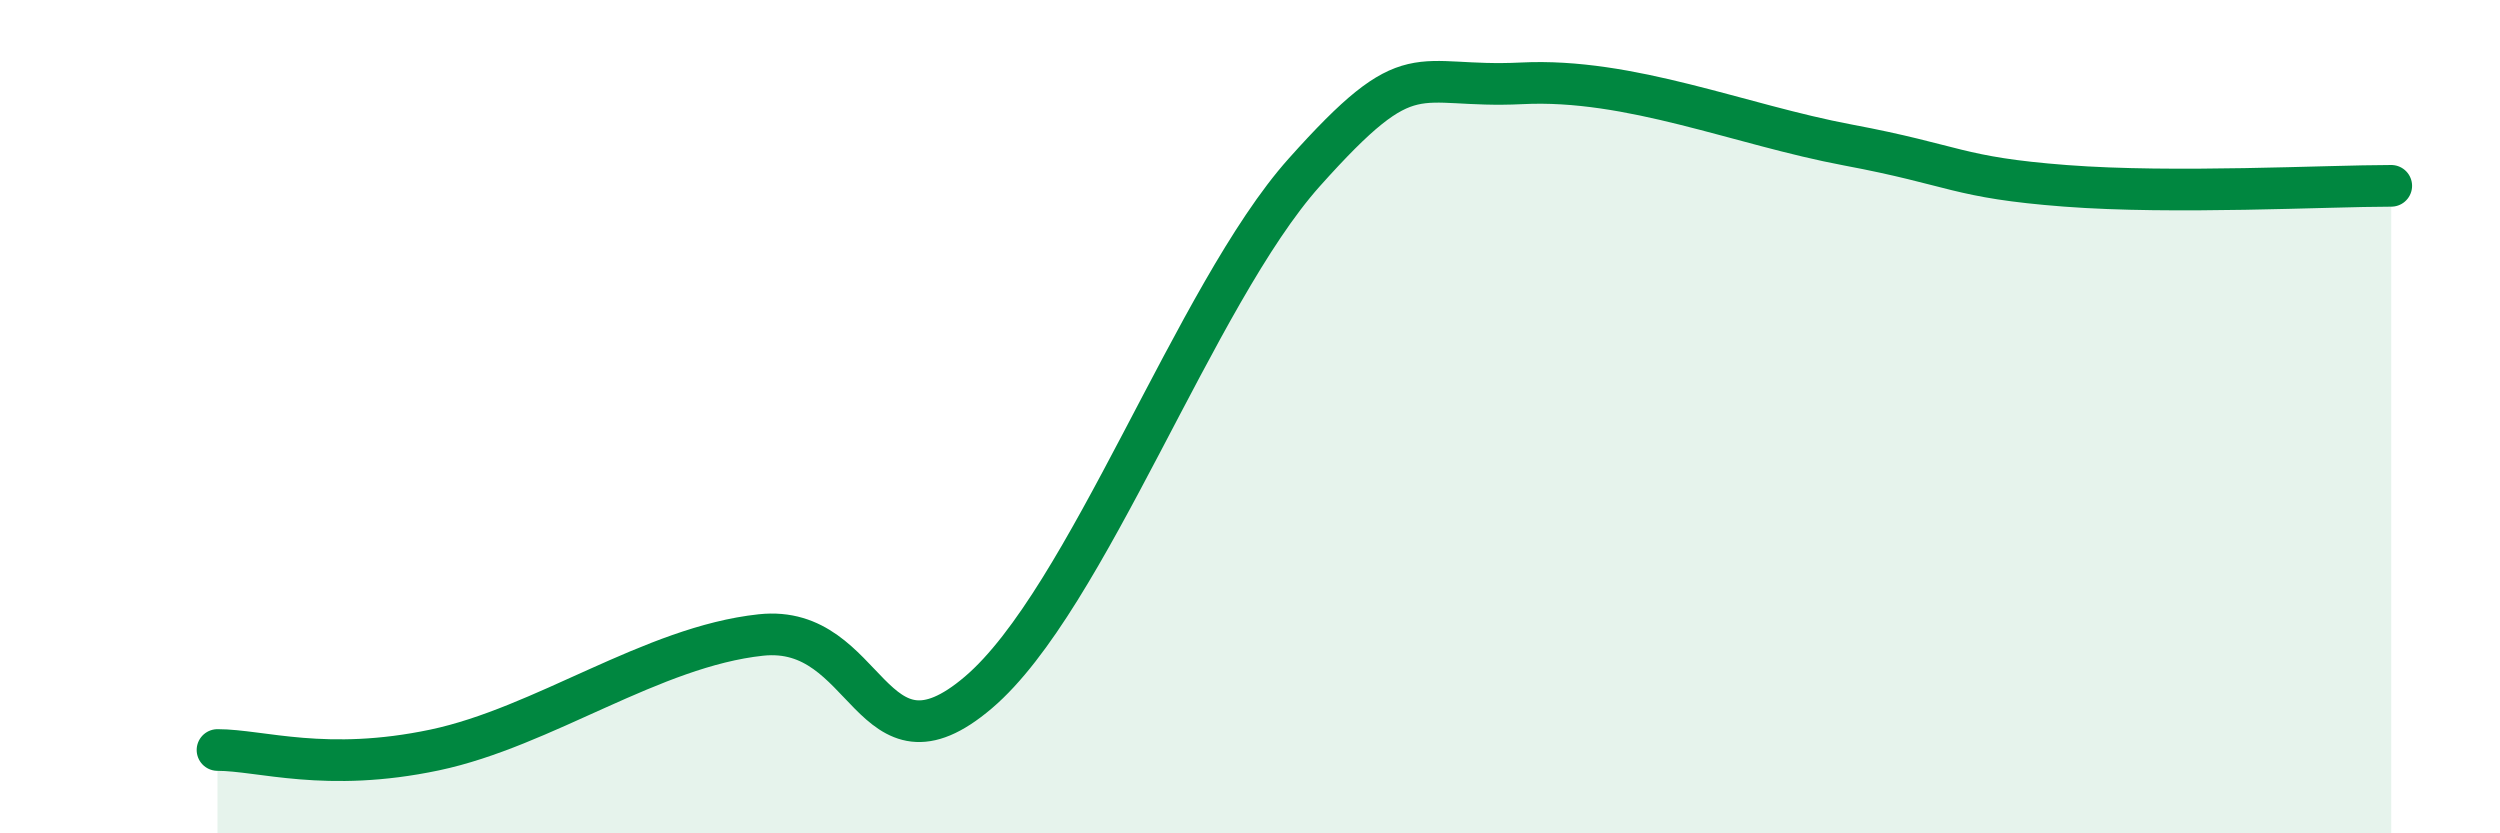
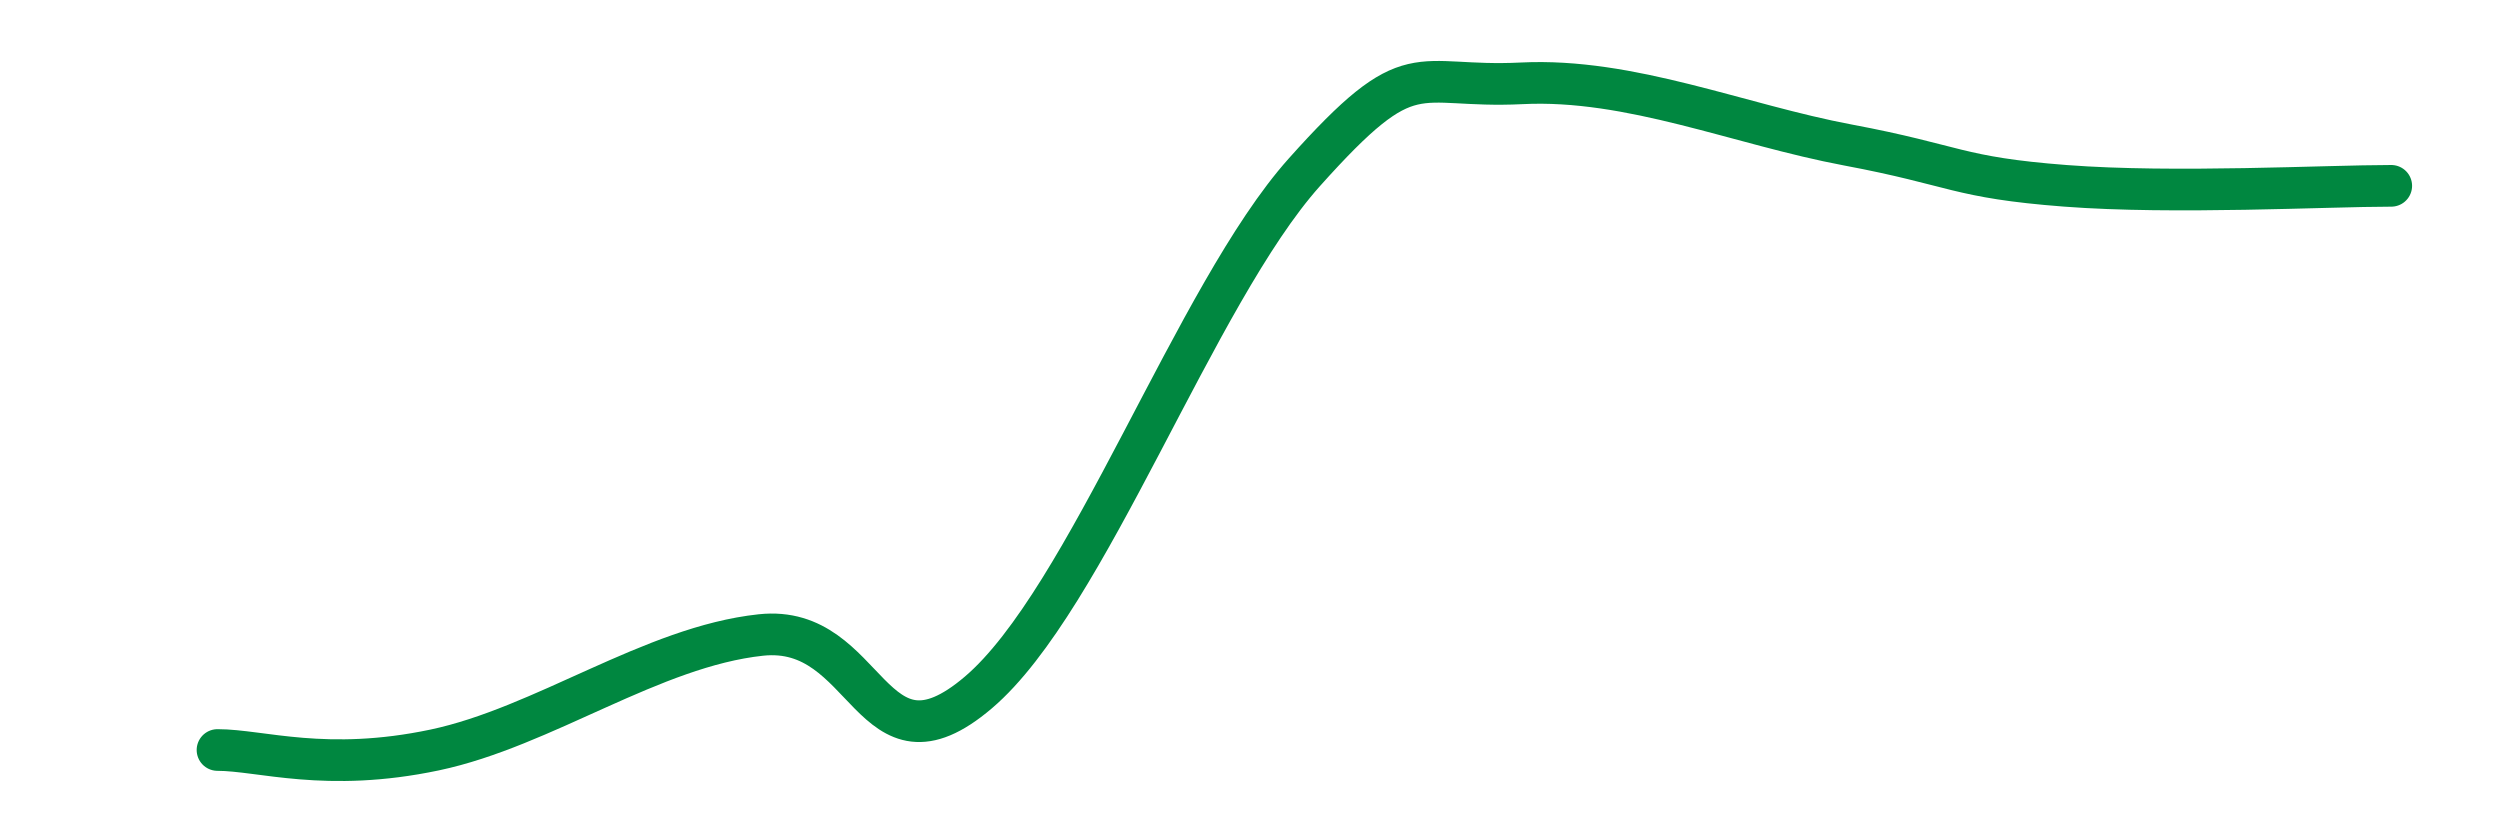
<svg xmlns="http://www.w3.org/2000/svg" width="60" height="20" viewBox="0 0 60 20">
-   <path d="M 5.22,18 C 6.26,18 7.82,18.55 10.43,18 C 13.04,17.45 15.65,15.52 18.26,15.24 C 20.87,14.96 20.87,18.84 23.48,16.62 C 26.09,14.4 28.69,7.06 31.3,4.14 C 33.91,1.22 33.91,2.13 36.52,2 C 39.13,1.87 41.74,2.99 44.35,3.48 C 46.96,3.97 46.96,4.26 49.57,4.46 C 52.18,4.66 55.83,4.46 57.39,4.46L57.39 20L5.22 20Z" fill="#008740" opacity="0.1" stroke-linecap="round" stroke-linejoin="round" />
  <path d="M 5.22,18 C 6.26,18 7.82,18.55 10.43,18 C 13.04,17.45 15.65,15.52 18.26,15.24 C 20.87,14.96 20.87,18.84 23.48,16.62 C 26.09,14.4 28.69,7.06 31.3,4.14 C 33.91,1.22 33.91,2.13 36.52,2 C 39.13,1.87 41.74,2.99 44.35,3.48 C 46.96,3.97 46.96,4.26 49.57,4.46 C 52.18,4.66 55.83,4.46 57.39,4.46" stroke="#008740" stroke-width="1" fill="none" stroke-linecap="round" stroke-linejoin="round" />
</svg>